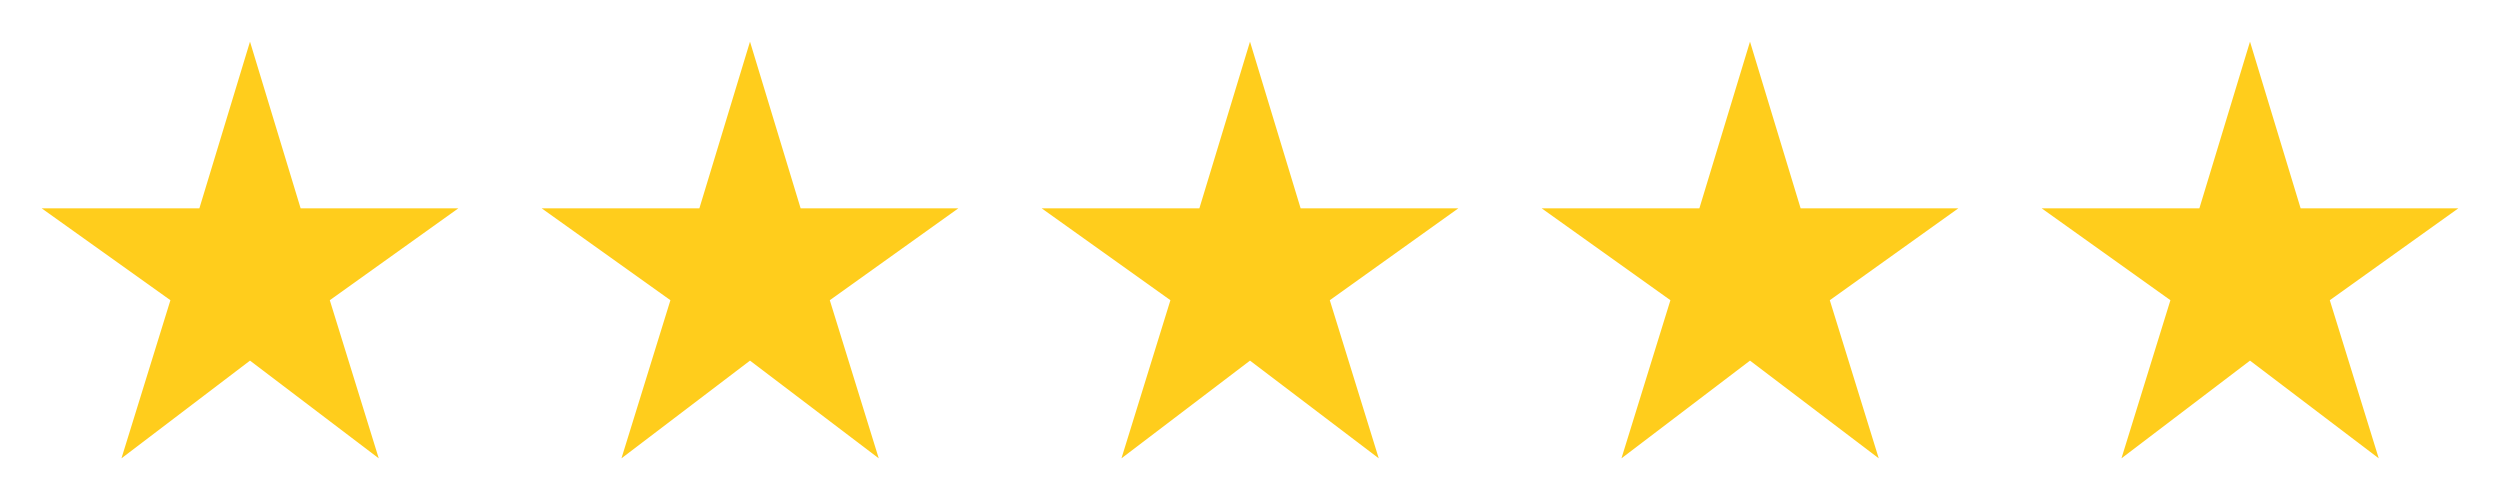
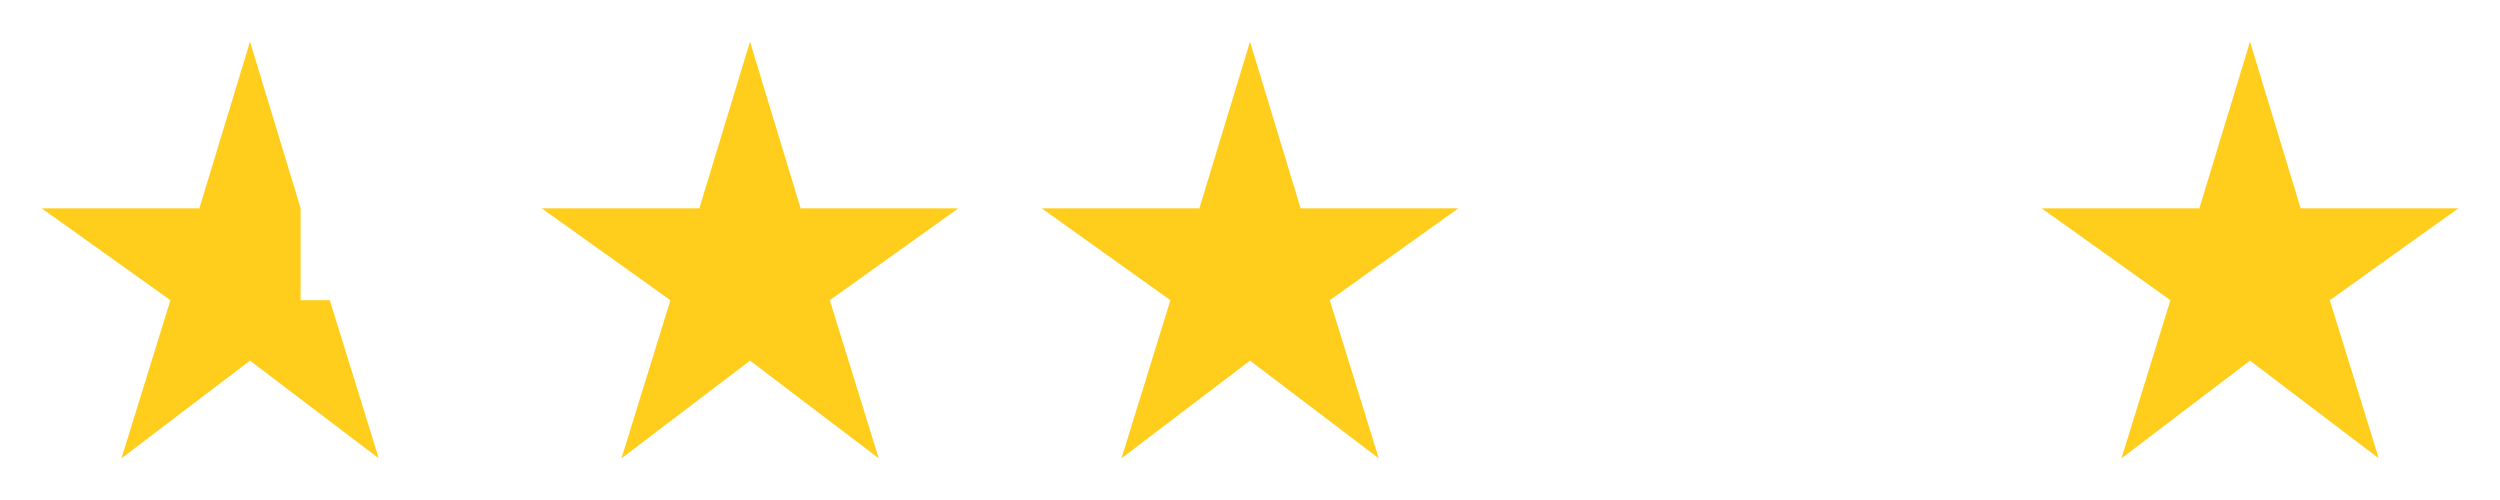
<svg xmlns="http://www.w3.org/2000/svg" width="120" height="24" viewBox="0 0 120 24" fill="none">
  <g clip-path="url(#clip0_176_5614)">
    <path d="M38.43 10L36 2L33.57 10H26L32.18 14.41L29.83 22L36 17.31L42.18 22L39.83 14.41L46 10H38.43Z" fill="#FFCD1C" />
  </g>
  <g clip-path="url(#clip1_176_5614)">
    <path d="M62.43 10L60 2L57.57 10H50L56.18 14.41L53.83 22L60 17.31L66.18 22L63.83 14.41L70 10H62.43Z" fill="#FFCD1C" />
  </g>
  <g clip-path="url(#clip2_176_5614)">
-     <path d="M86.43 10L84 2L81.57 10H74L80.18 14.41L77.83 22L84 17.31L90.18 22L87.83 14.41L94 10H86.43Z" fill="#FFCD1C" />
-   </g>
+     </g>
  <g clip-path="url(#clip3_176_5614)">
    <path d="M110.43 10L108 2L105.57 10H98L104.18 14.41L101.83 22L108 17.31L114.18 22L111.83 14.41L118 10H110.43Z" fill="#FFCD1C" />
  </g>
  <g clip-path="url(#clip4_176_5614)">
-     <path d="M14.43 10L12 2L9.57 10H2L8.18 14.41L5.83 22L12 17.31L18.18 22L15.83 14.41L22 10H14.43Z" fill="#FFCD1C" />
+     <path d="M14.43 10L12 2L9.57 10H2L8.18 14.41L5.83 22L12 17.31L18.18 22L15.83 14.41H14.43Z" fill="#FFCD1C" />
  </g>
  <defs>
    <clipPath id="clip0_176_5614">
      <rect width="24" height="24" fill="white" transform="translate(24)" />
    </clipPath>
    <clipPath id="clip1_176_5614">
      <rect width="24" height="24" fill="white" transform="translate(48)" />
    </clipPath>
    <clipPath id="clip2_176_5614">
      <rect width="24" height="24" fill="white" transform="translate(72)" />
    </clipPath>
    <clipPath id="clip3_176_5614">
      <rect width="24" height="24" fill="white" transform="translate(96)" />
    </clipPath>
    <clipPath id="clip4_176_5614">
      <rect width="24" height="24" fill="white" />
    </clipPath>
  </defs>
</svg>